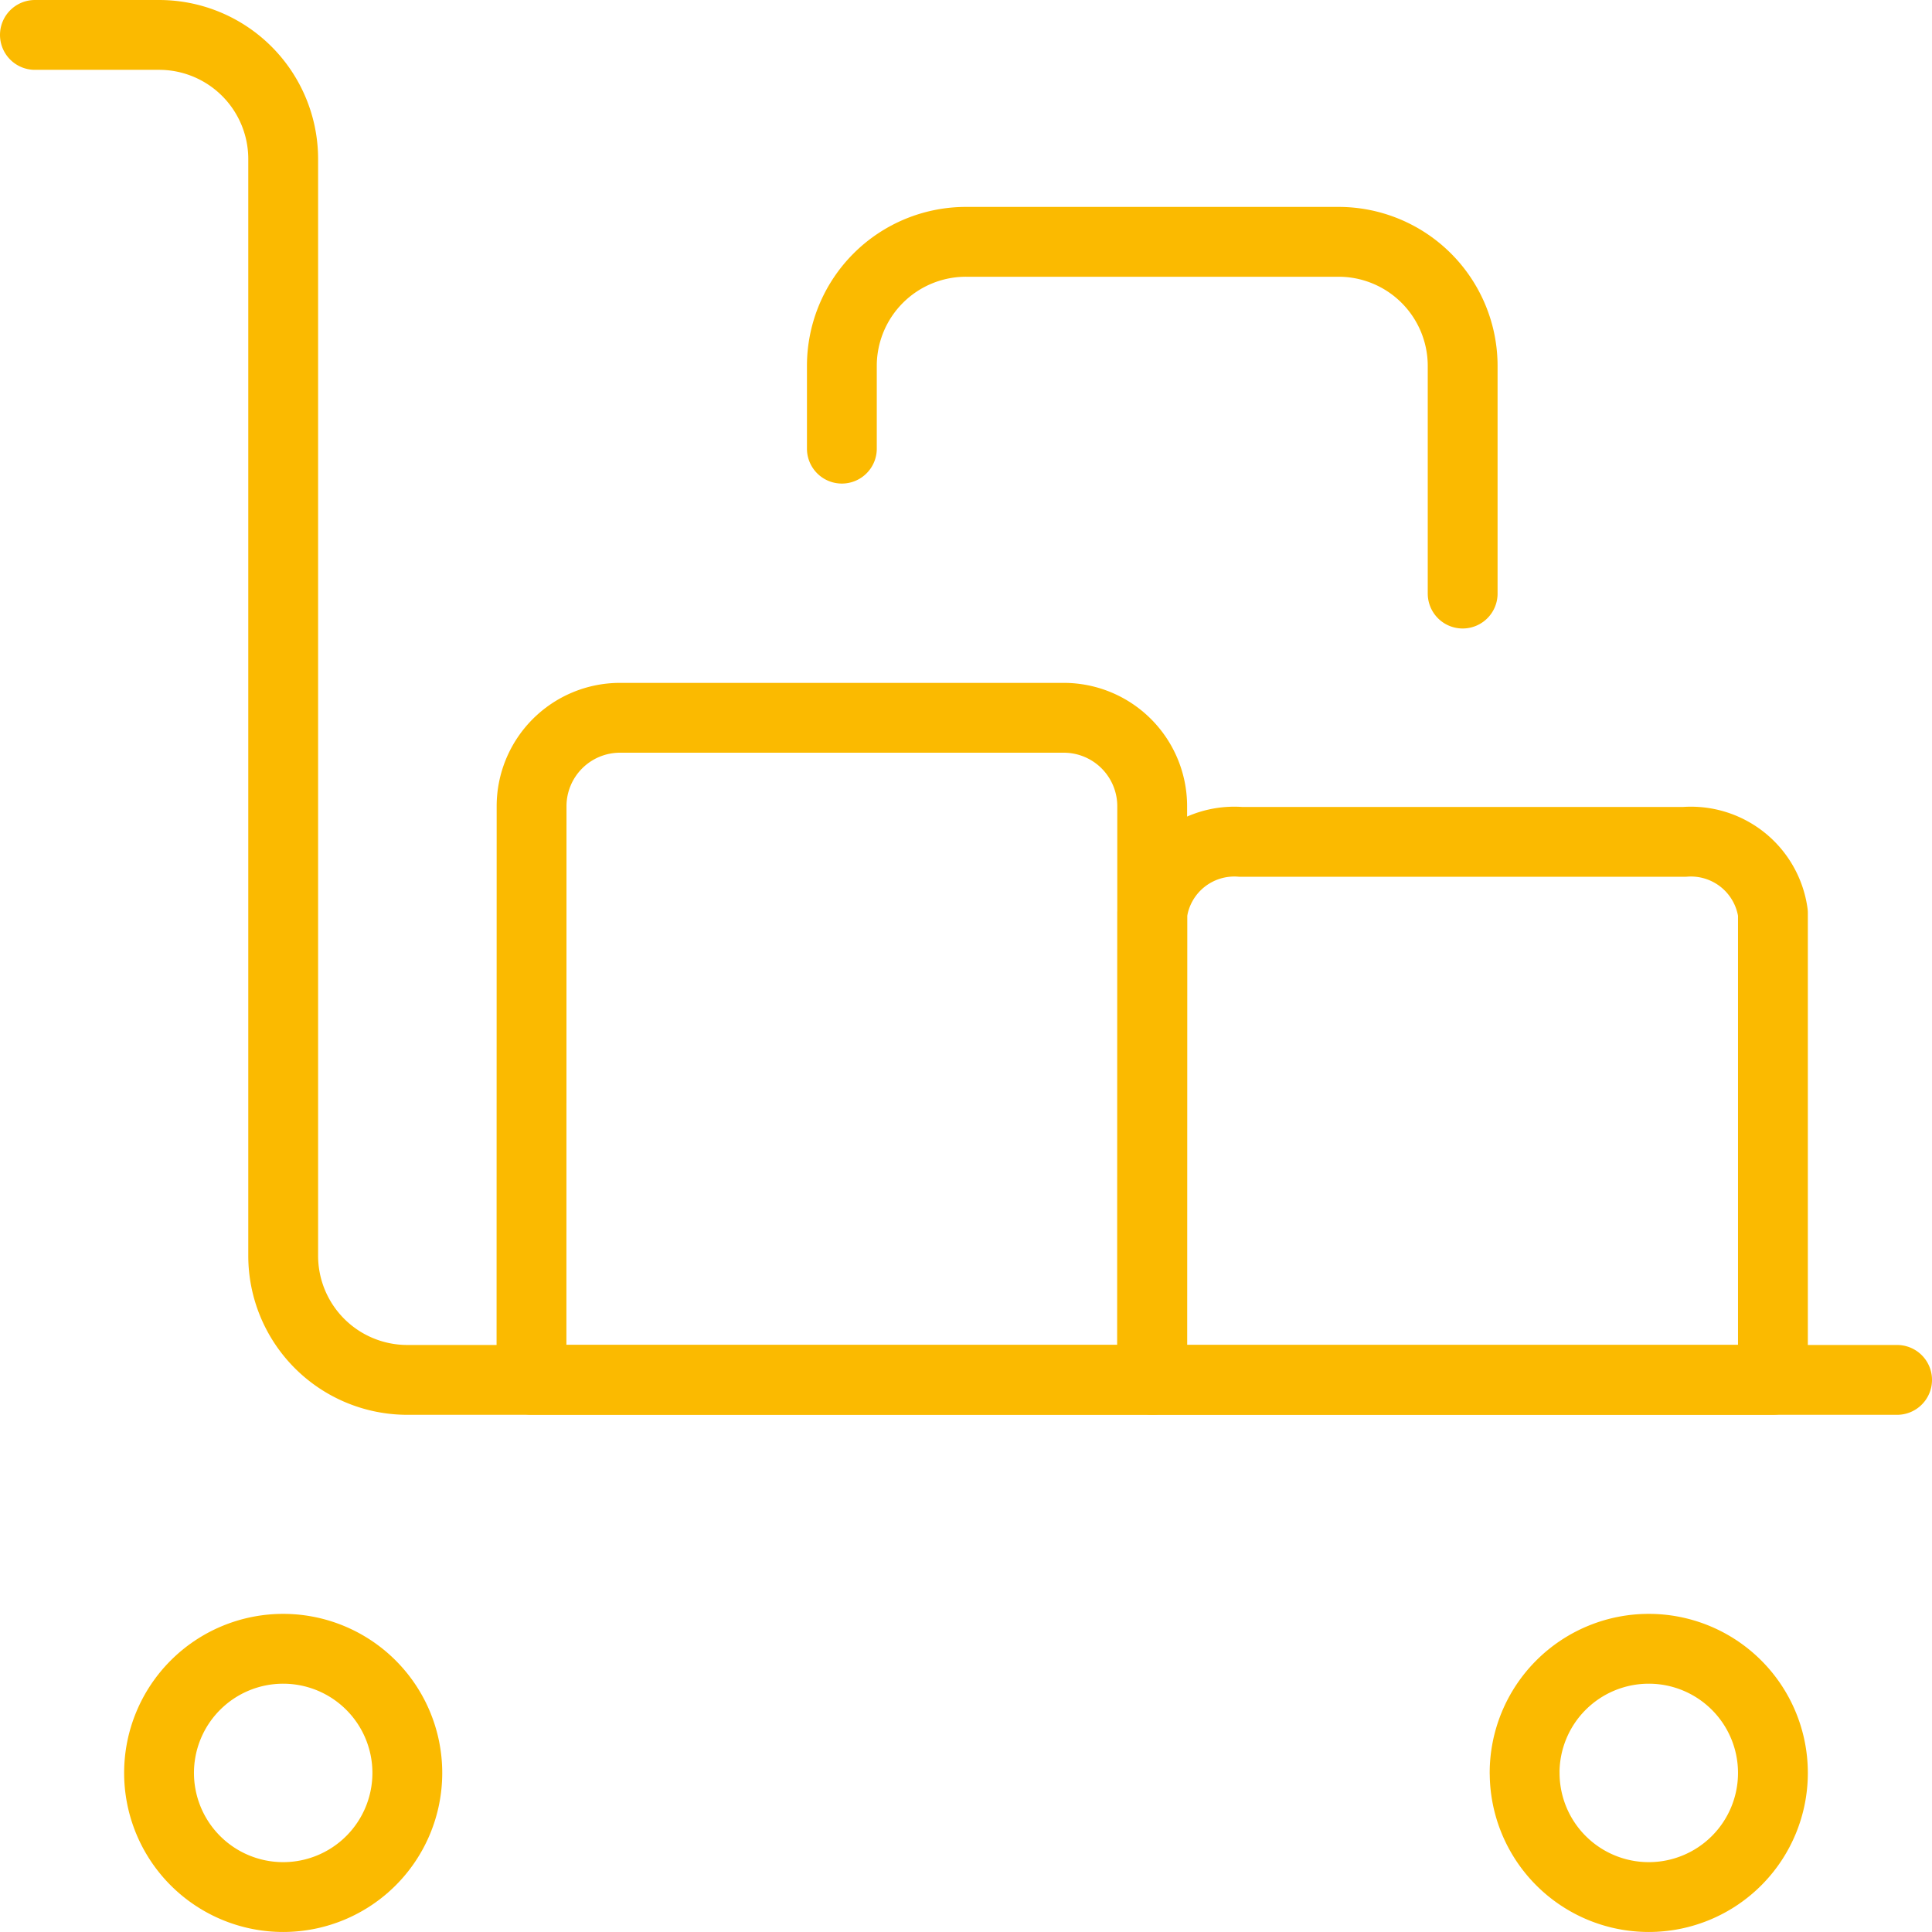
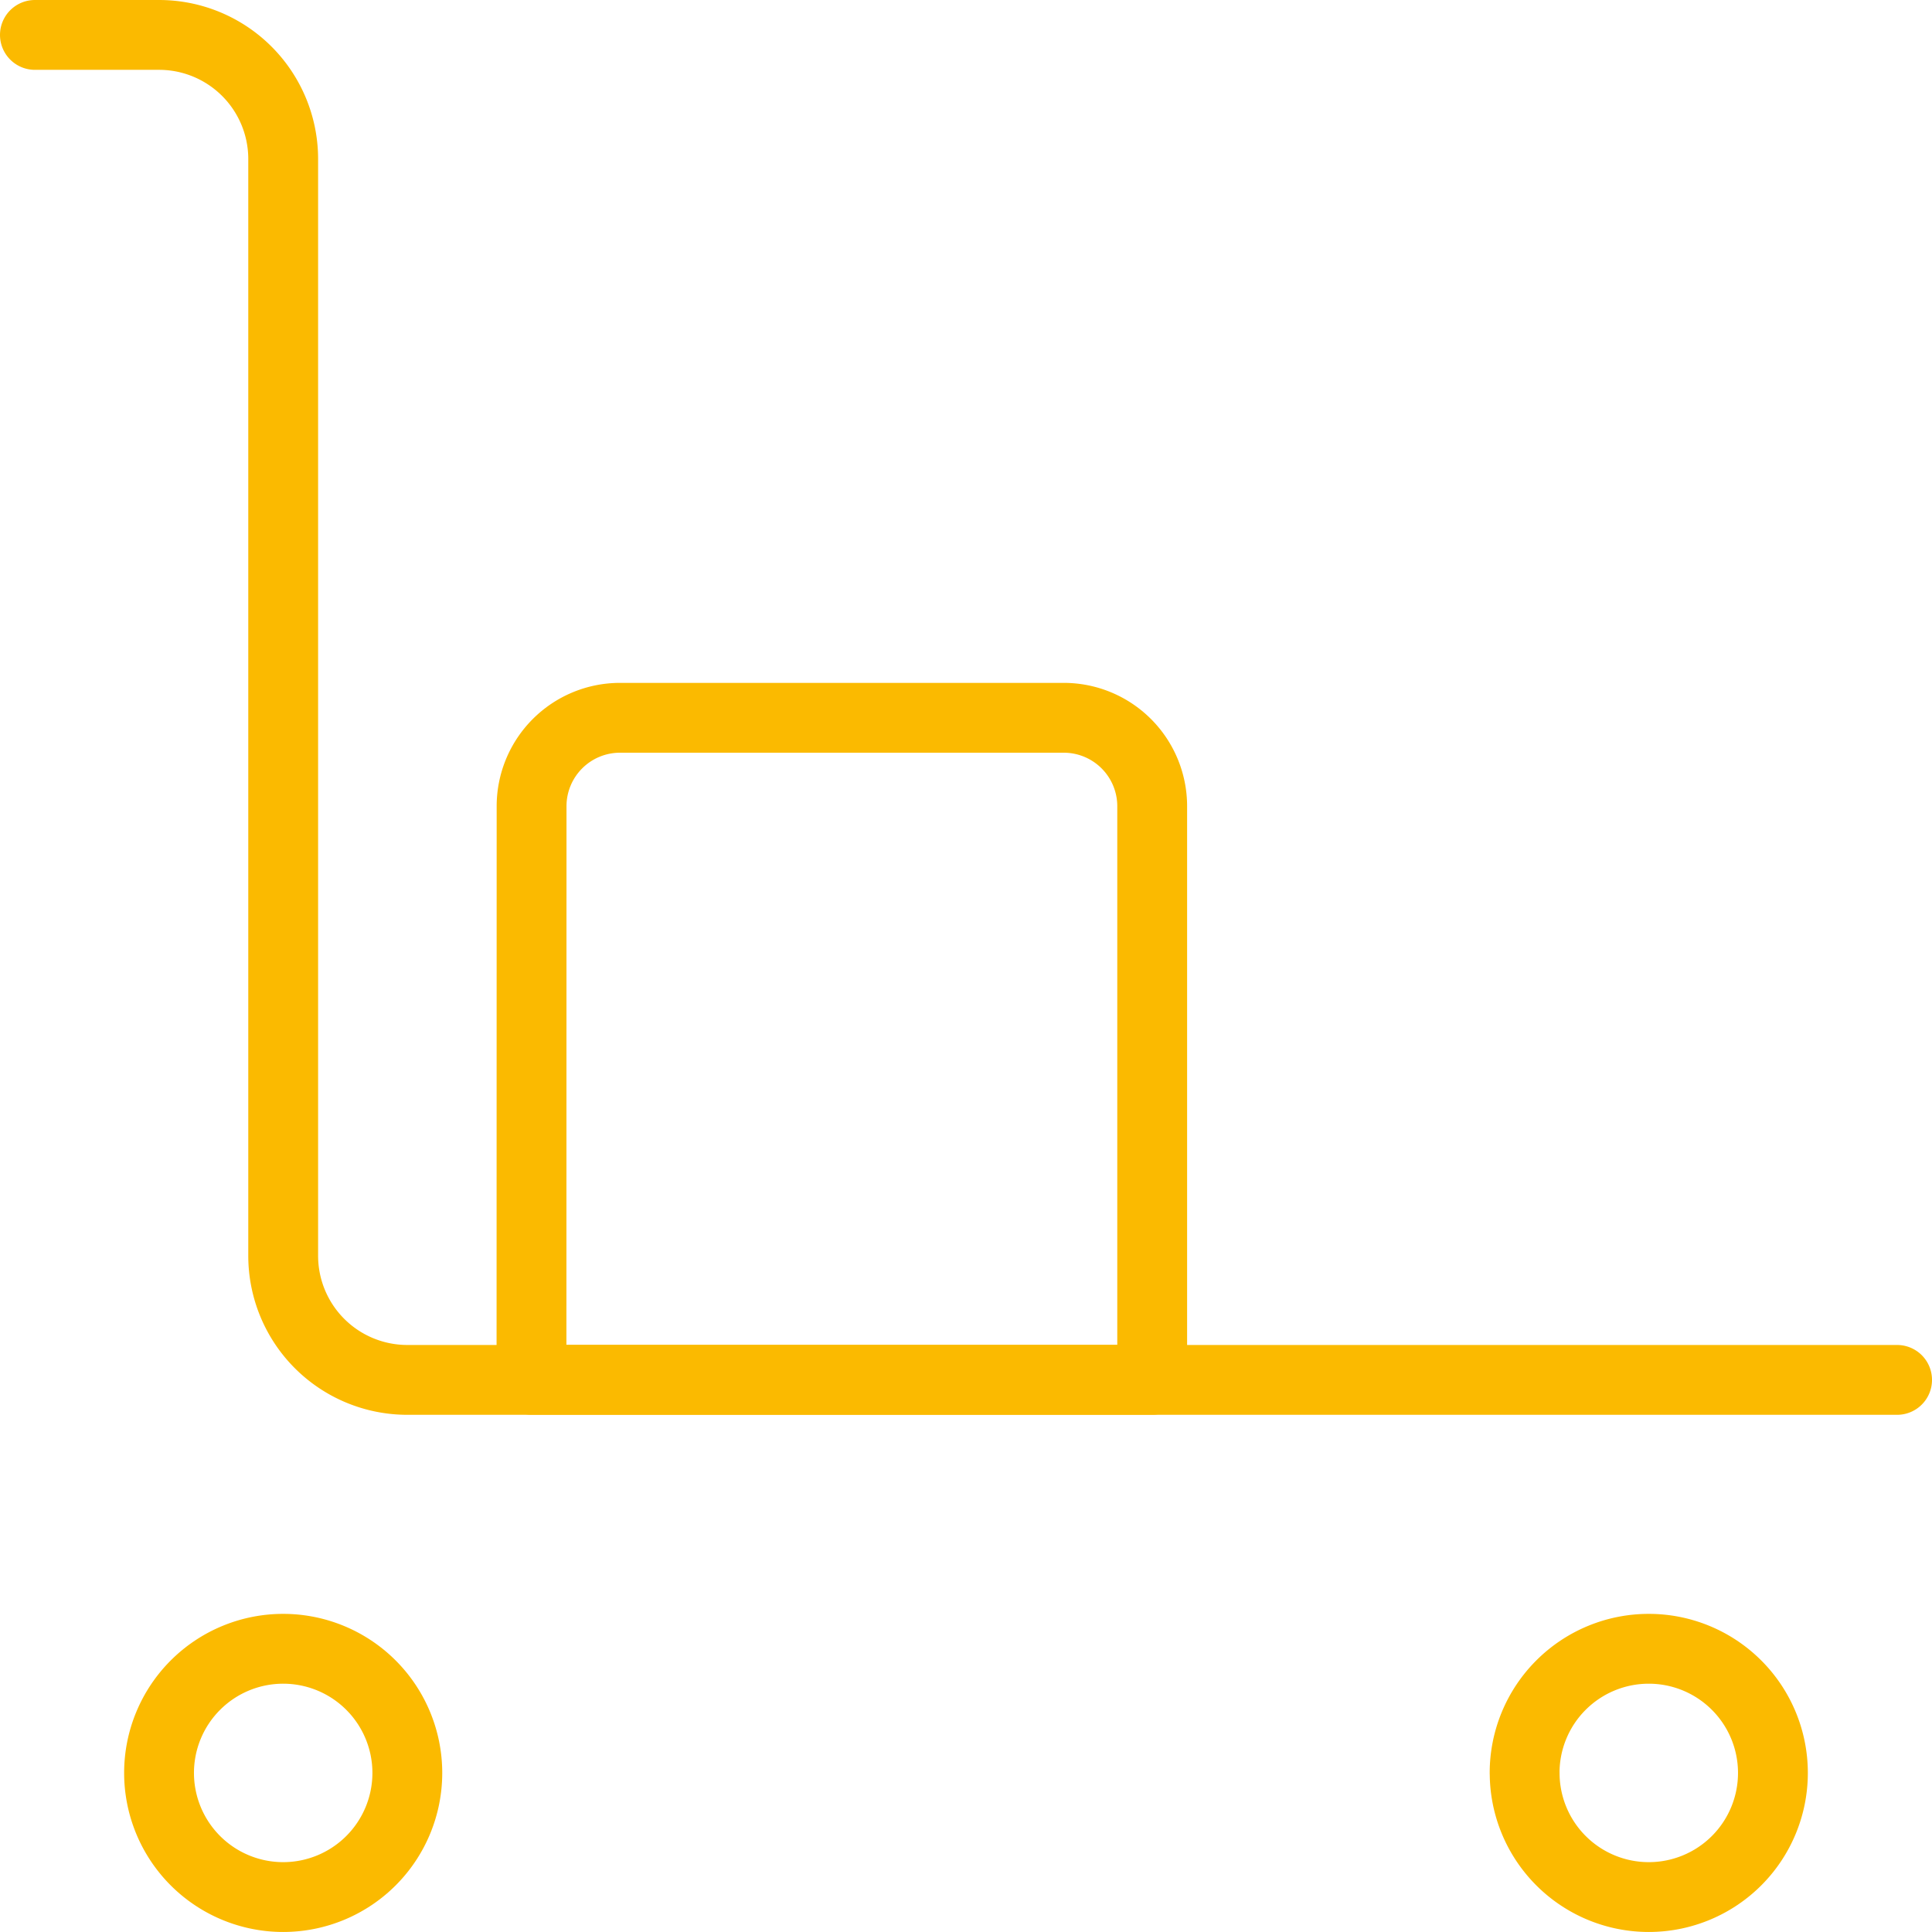
<svg xmlns="http://www.w3.org/2000/svg" width="83" height="83" viewBox="0 0 83 83">
  <g id="Warehouse-Cart-Packages--Streamline-Streamline--3.0" transform="translate(0.781 0.781)">
    <path id="Pfad_4031" data-name="Pfad 4031" d="M2.156,24.74A5.333,5.333,0,1,0,7.49,19.406,5.333,5.333,0,0,0,2.156,24.74" transform="translate(3.896 50.646)" fill="none" stroke="#fbba00" stroke-linecap="round" stroke-linejoin="round" stroke-width="3" />
    <path id="Pfad_4032" data-name="Pfad 4032" d="M17.969,24.74A5.333,5.333,0,1,0,23.3,19.406a5.333,5.333,0,0,0-5.333,5.333" transform="translate(46.75 50.646)" fill="none" stroke="#fbba00" stroke-linecap="round" stroke-linejoin="round" stroke-width="3" />
    <path id="Pfad_4033" data-name="Pfad 4033" d="M.719.719H6.052a5.333,5.333,0,0,1,5.333,5.333V53.163A5.333,5.333,0,0,0,16.719,58.5h64" transform="translate(0 0)" fill="none" stroke="#fbba00" stroke-linecap="round" stroke-linejoin="round" stroke-width="3" />
    <path id="Pfad_4034" data-name="Pfad 4034" d="M6.469,37.069H33.135V12.429a3.8,3.8,0,0,0-3.8-3.8H10.273a3.8,3.8,0,0,0-3.8,3.8Z" transform="translate(15.583 21.427)" fill="none" stroke="#fbba00" stroke-linecap="round" stroke-linejoin="round" stroke-width="3" />
-     <path id="Pfad_4035" data-name="Pfad 4035" d="M13.656,33.182H40.323V13.129a3.556,3.556,0,0,0-3.8-3.058H17.461a3.556,3.556,0,0,0-3.8,3.058Z" transform="translate(35.062 25.315)" fill="none" stroke="#fbba00" stroke-linecap="round" stroke-linejoin="round" stroke-width="3" />
-     <path id="Pfad_4036" data-name="Pfad 4036" d="M10.063,12V8.448A5.333,5.333,0,0,1,15.4,3.115h16a5.333,5.333,0,0,1,5.333,5.333v9.778" transform="translate(25.323 6.493)" fill="none" stroke="#fbba00" stroke-linecap="round" stroke-linejoin="round" stroke-width="3" />
  </g>
</svg>